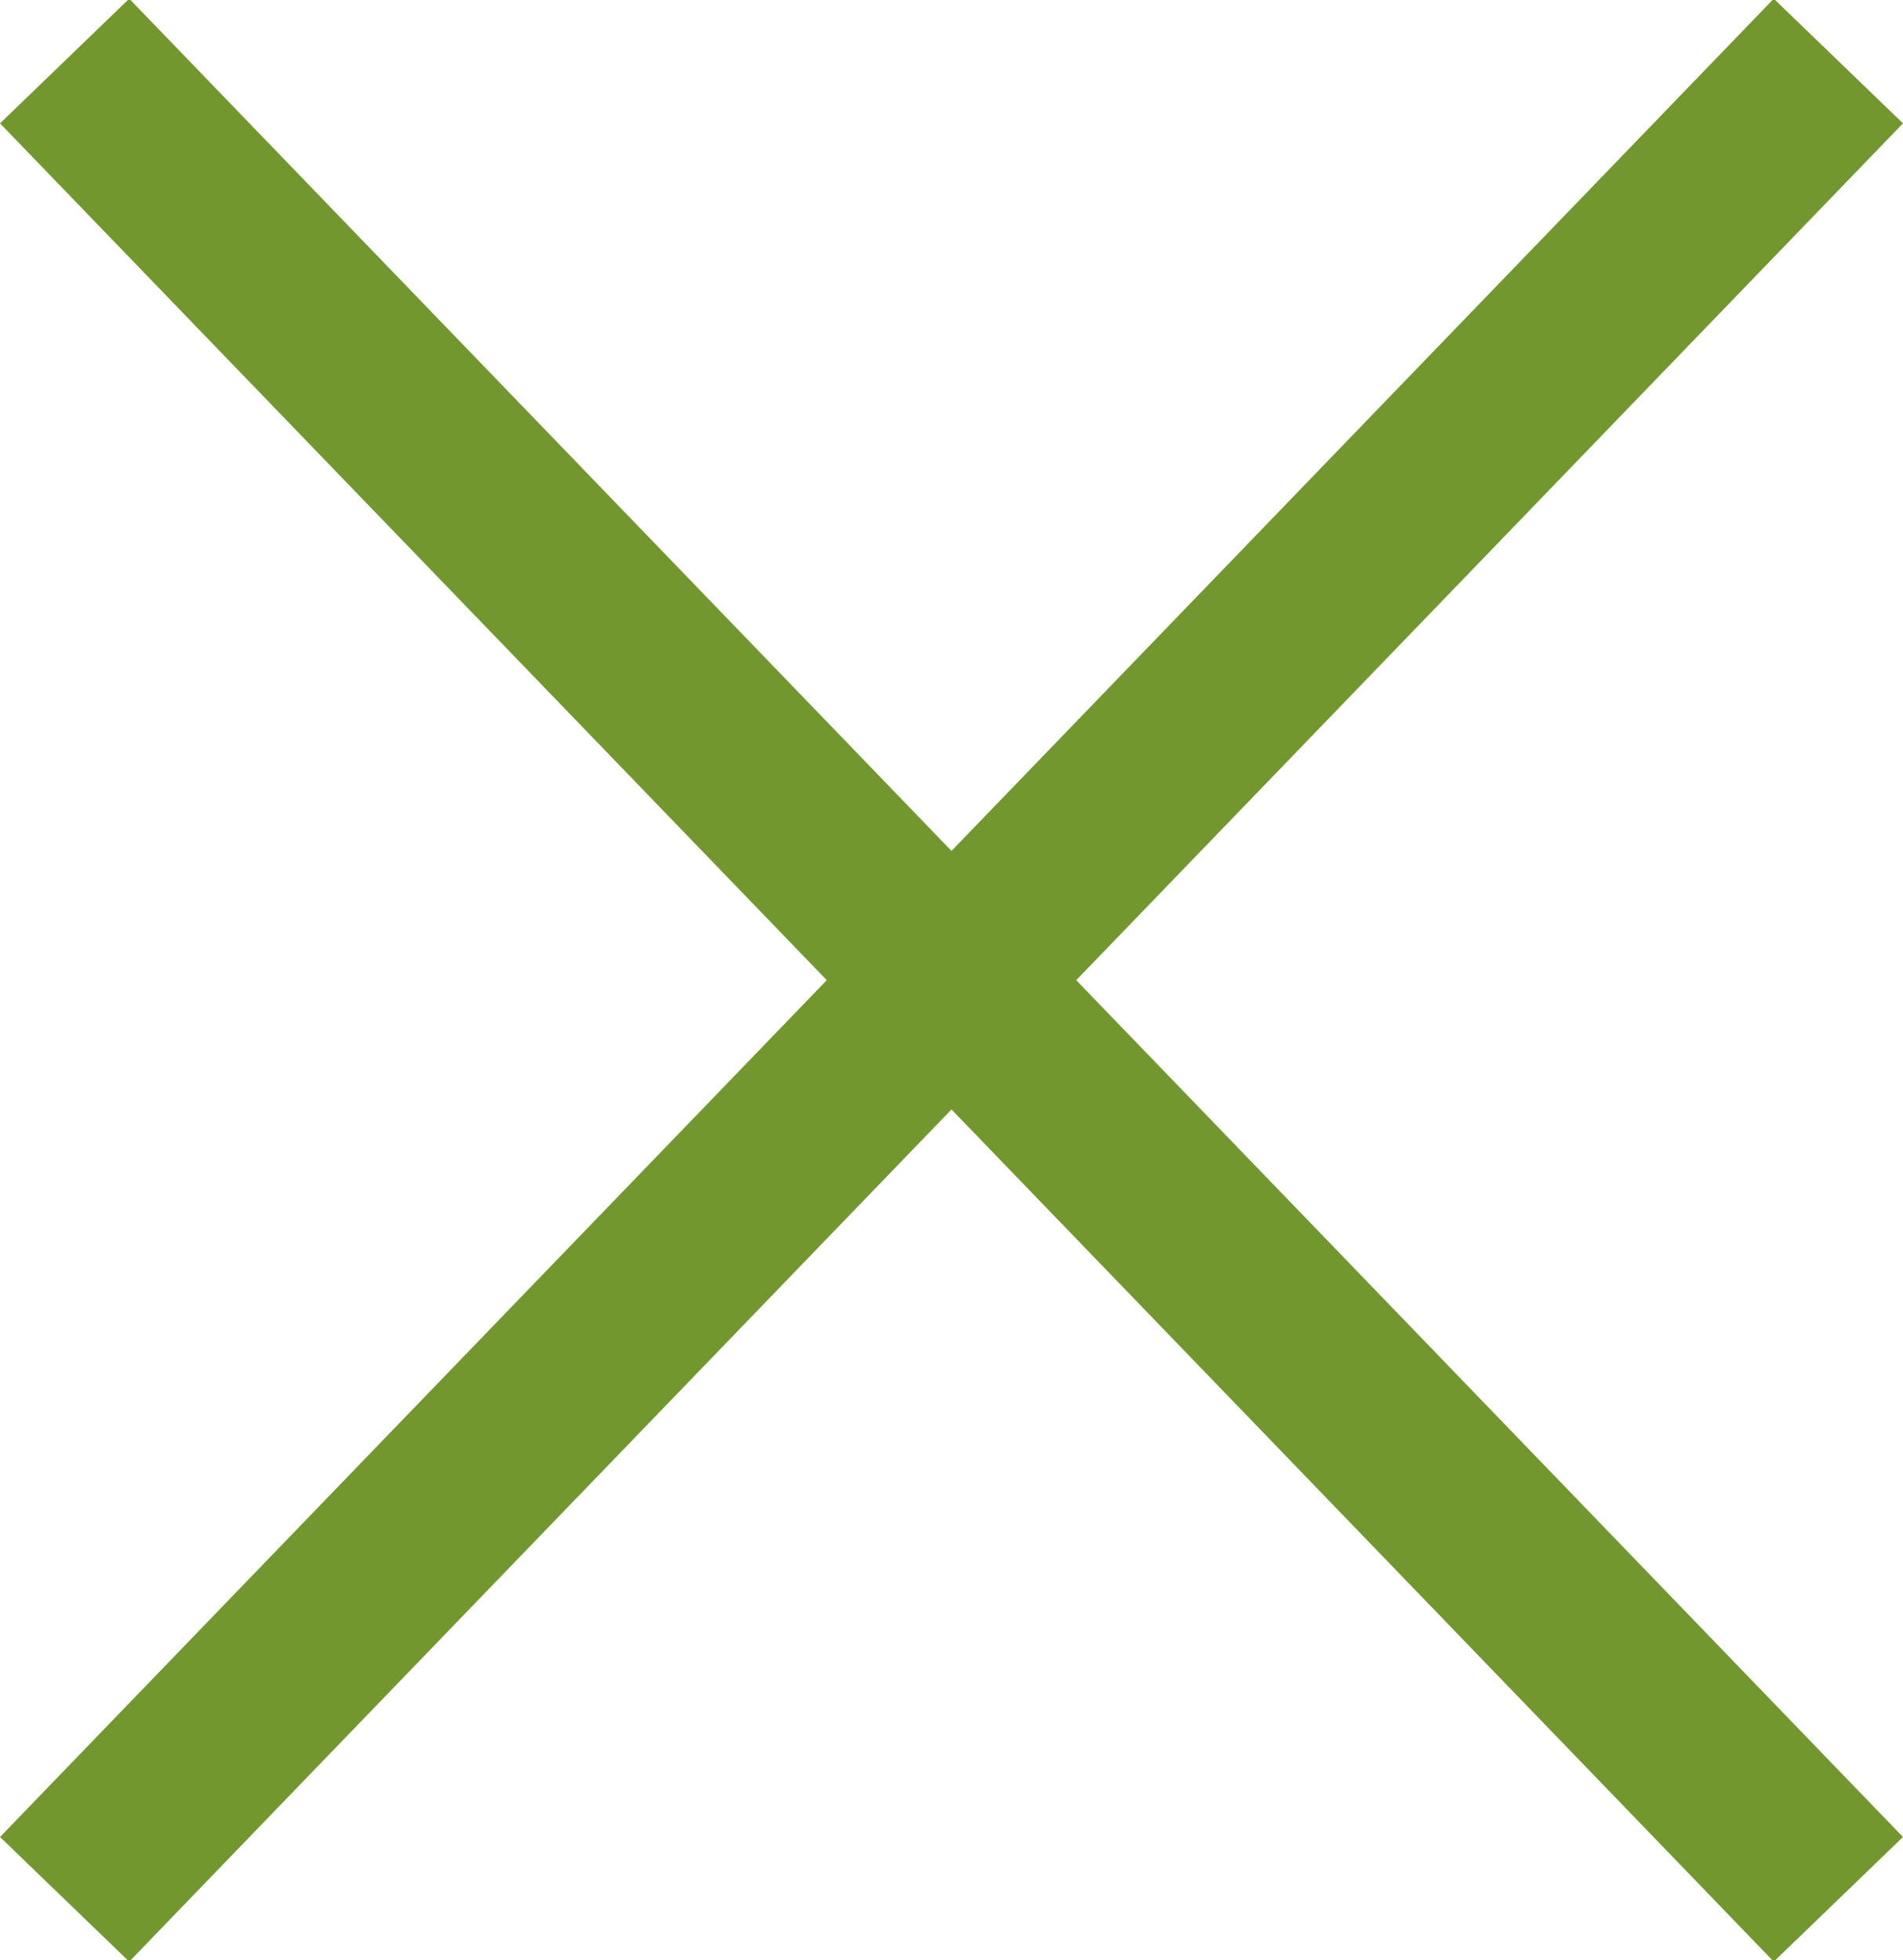
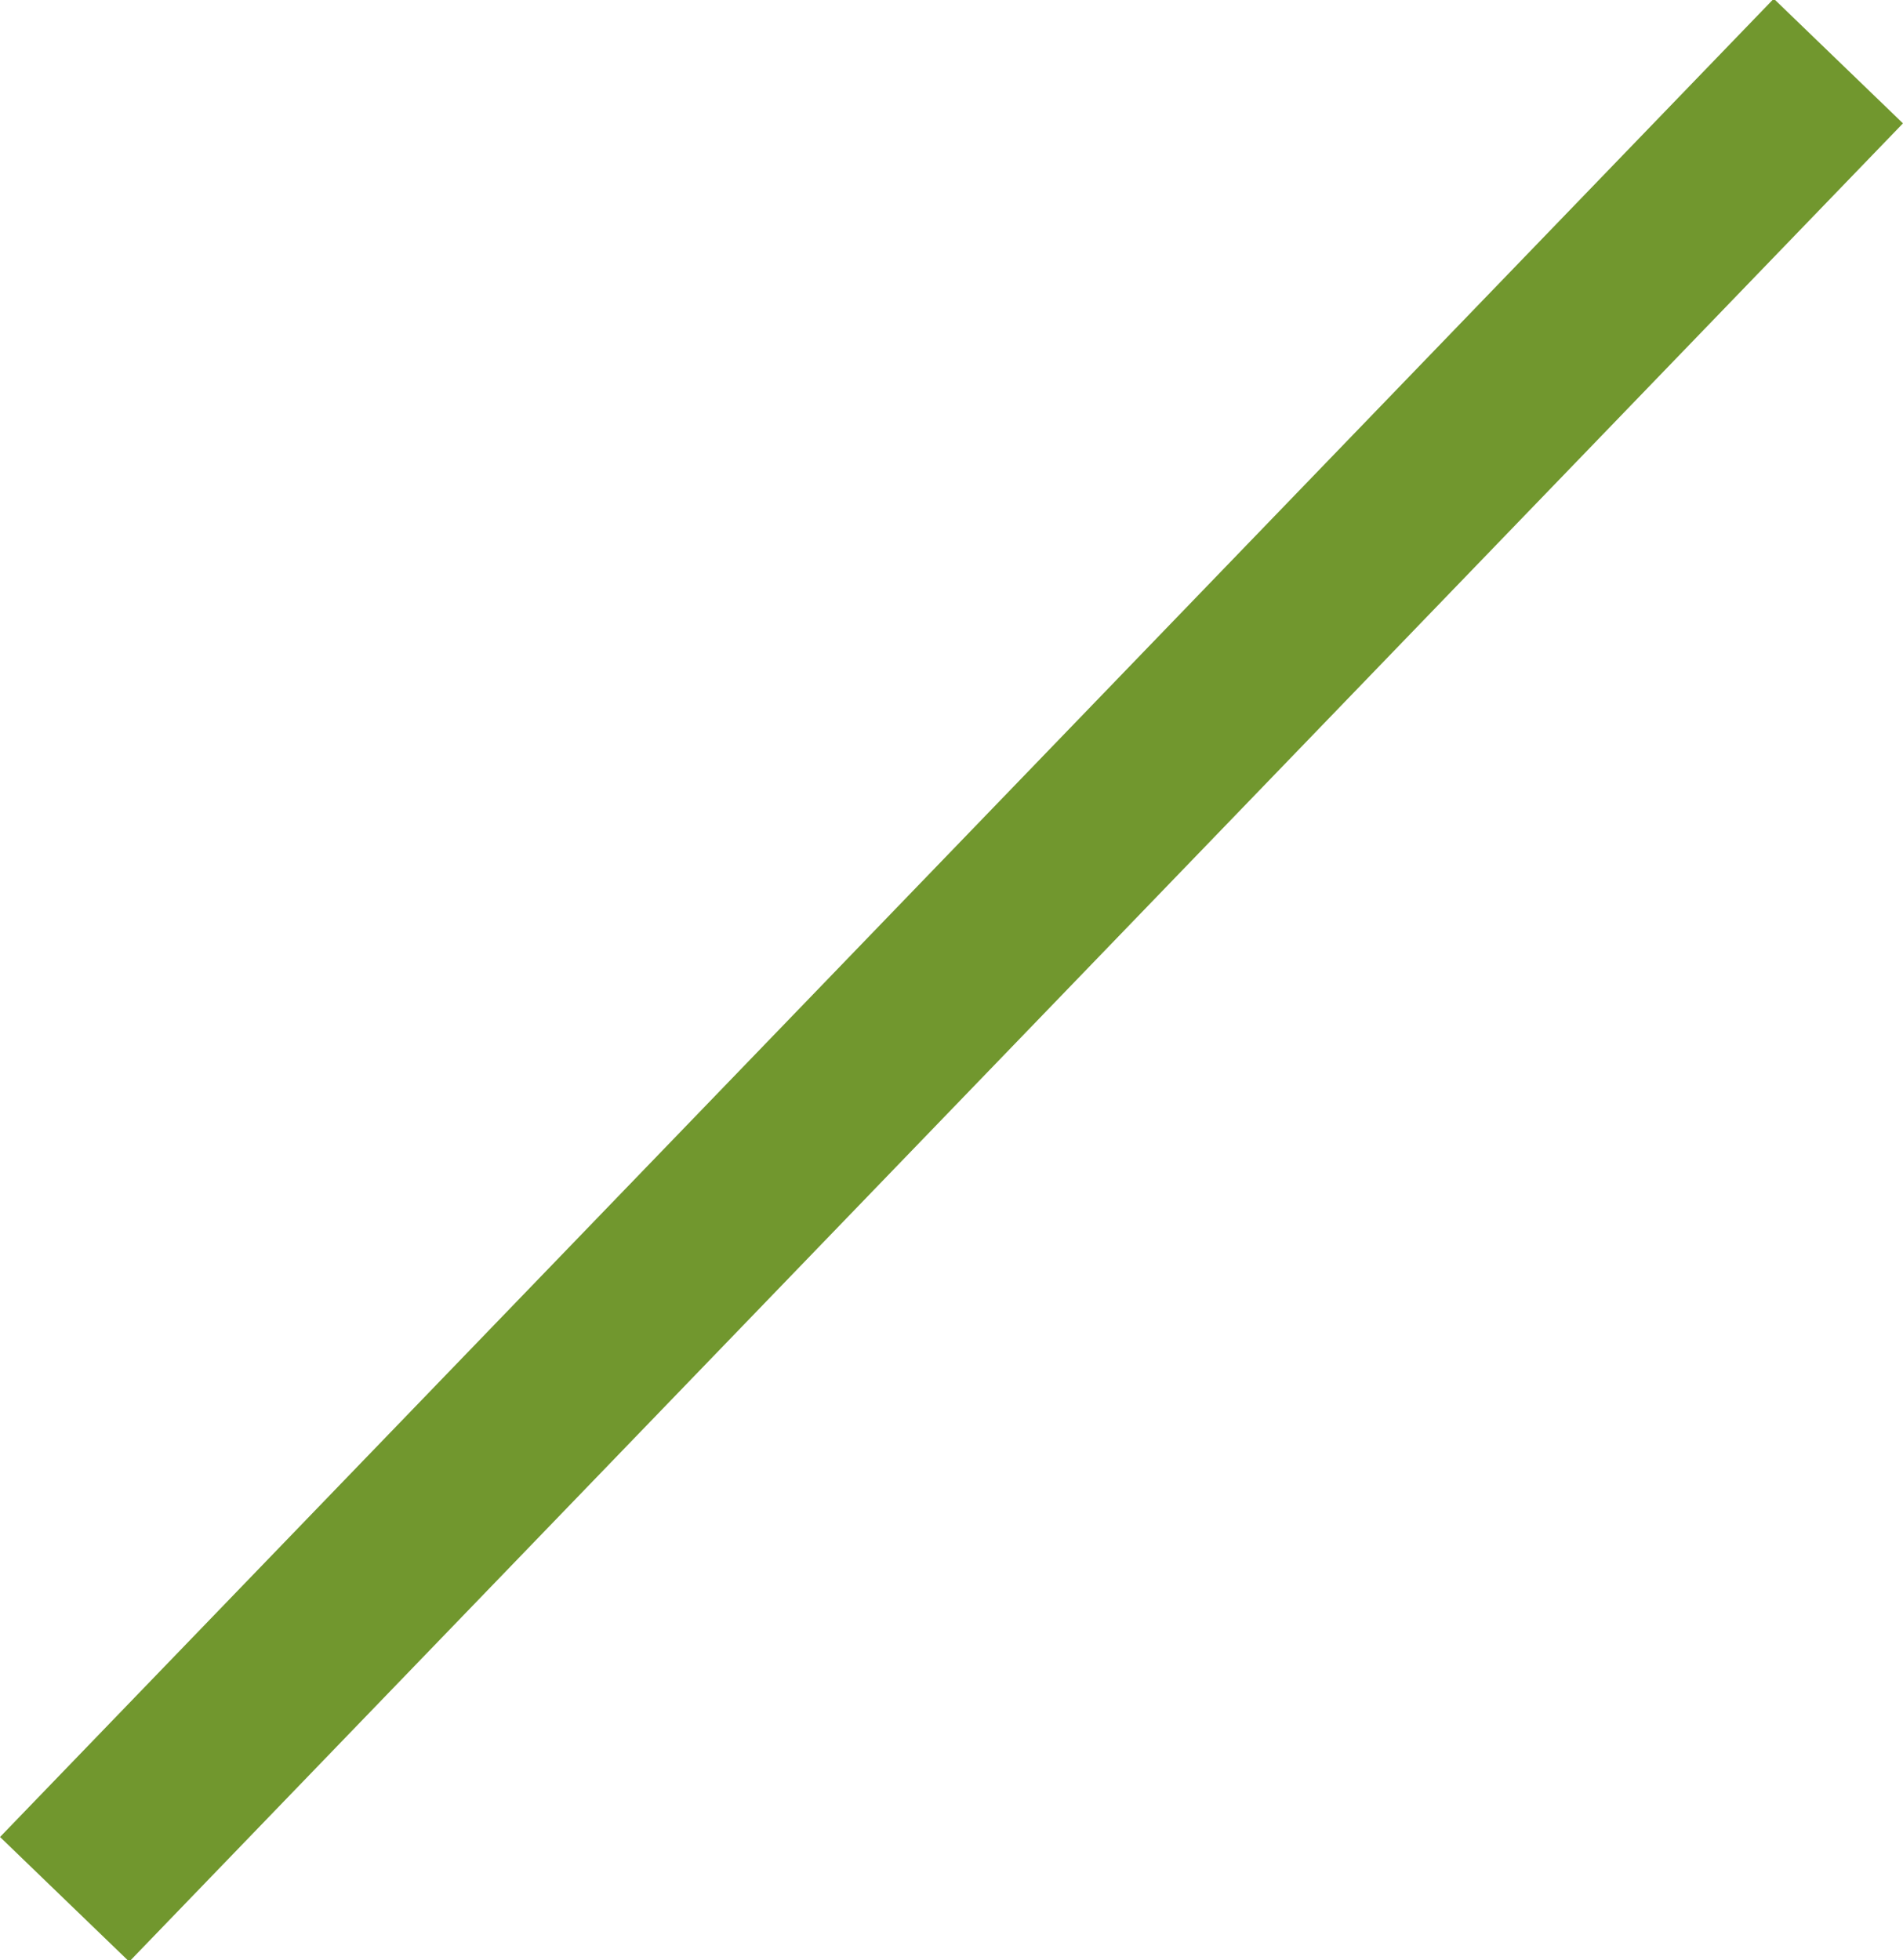
<svg xmlns="http://www.w3.org/2000/svg" version="1.1" x="0px" y="0px" width="53px" height="54.6px" viewBox="0 0 53 54.6" style="enable-background:new 0 0 53 54.6;" xml:space="preserve">
  <style type="text/css">
	.st0{fill:none;stroke:#71972E;stroke-width:5;stroke-miterlimit:10;}
</style>
  <defs>
</defs>
  <g>
    <line class="st0" x1="51.2" y1="1.7" x2="1.8" y2="52.9" />
-     <line class="st0" x1="1.8" y1="1.7" x2="51.2" y2="52.9" />
  </g>
</svg>